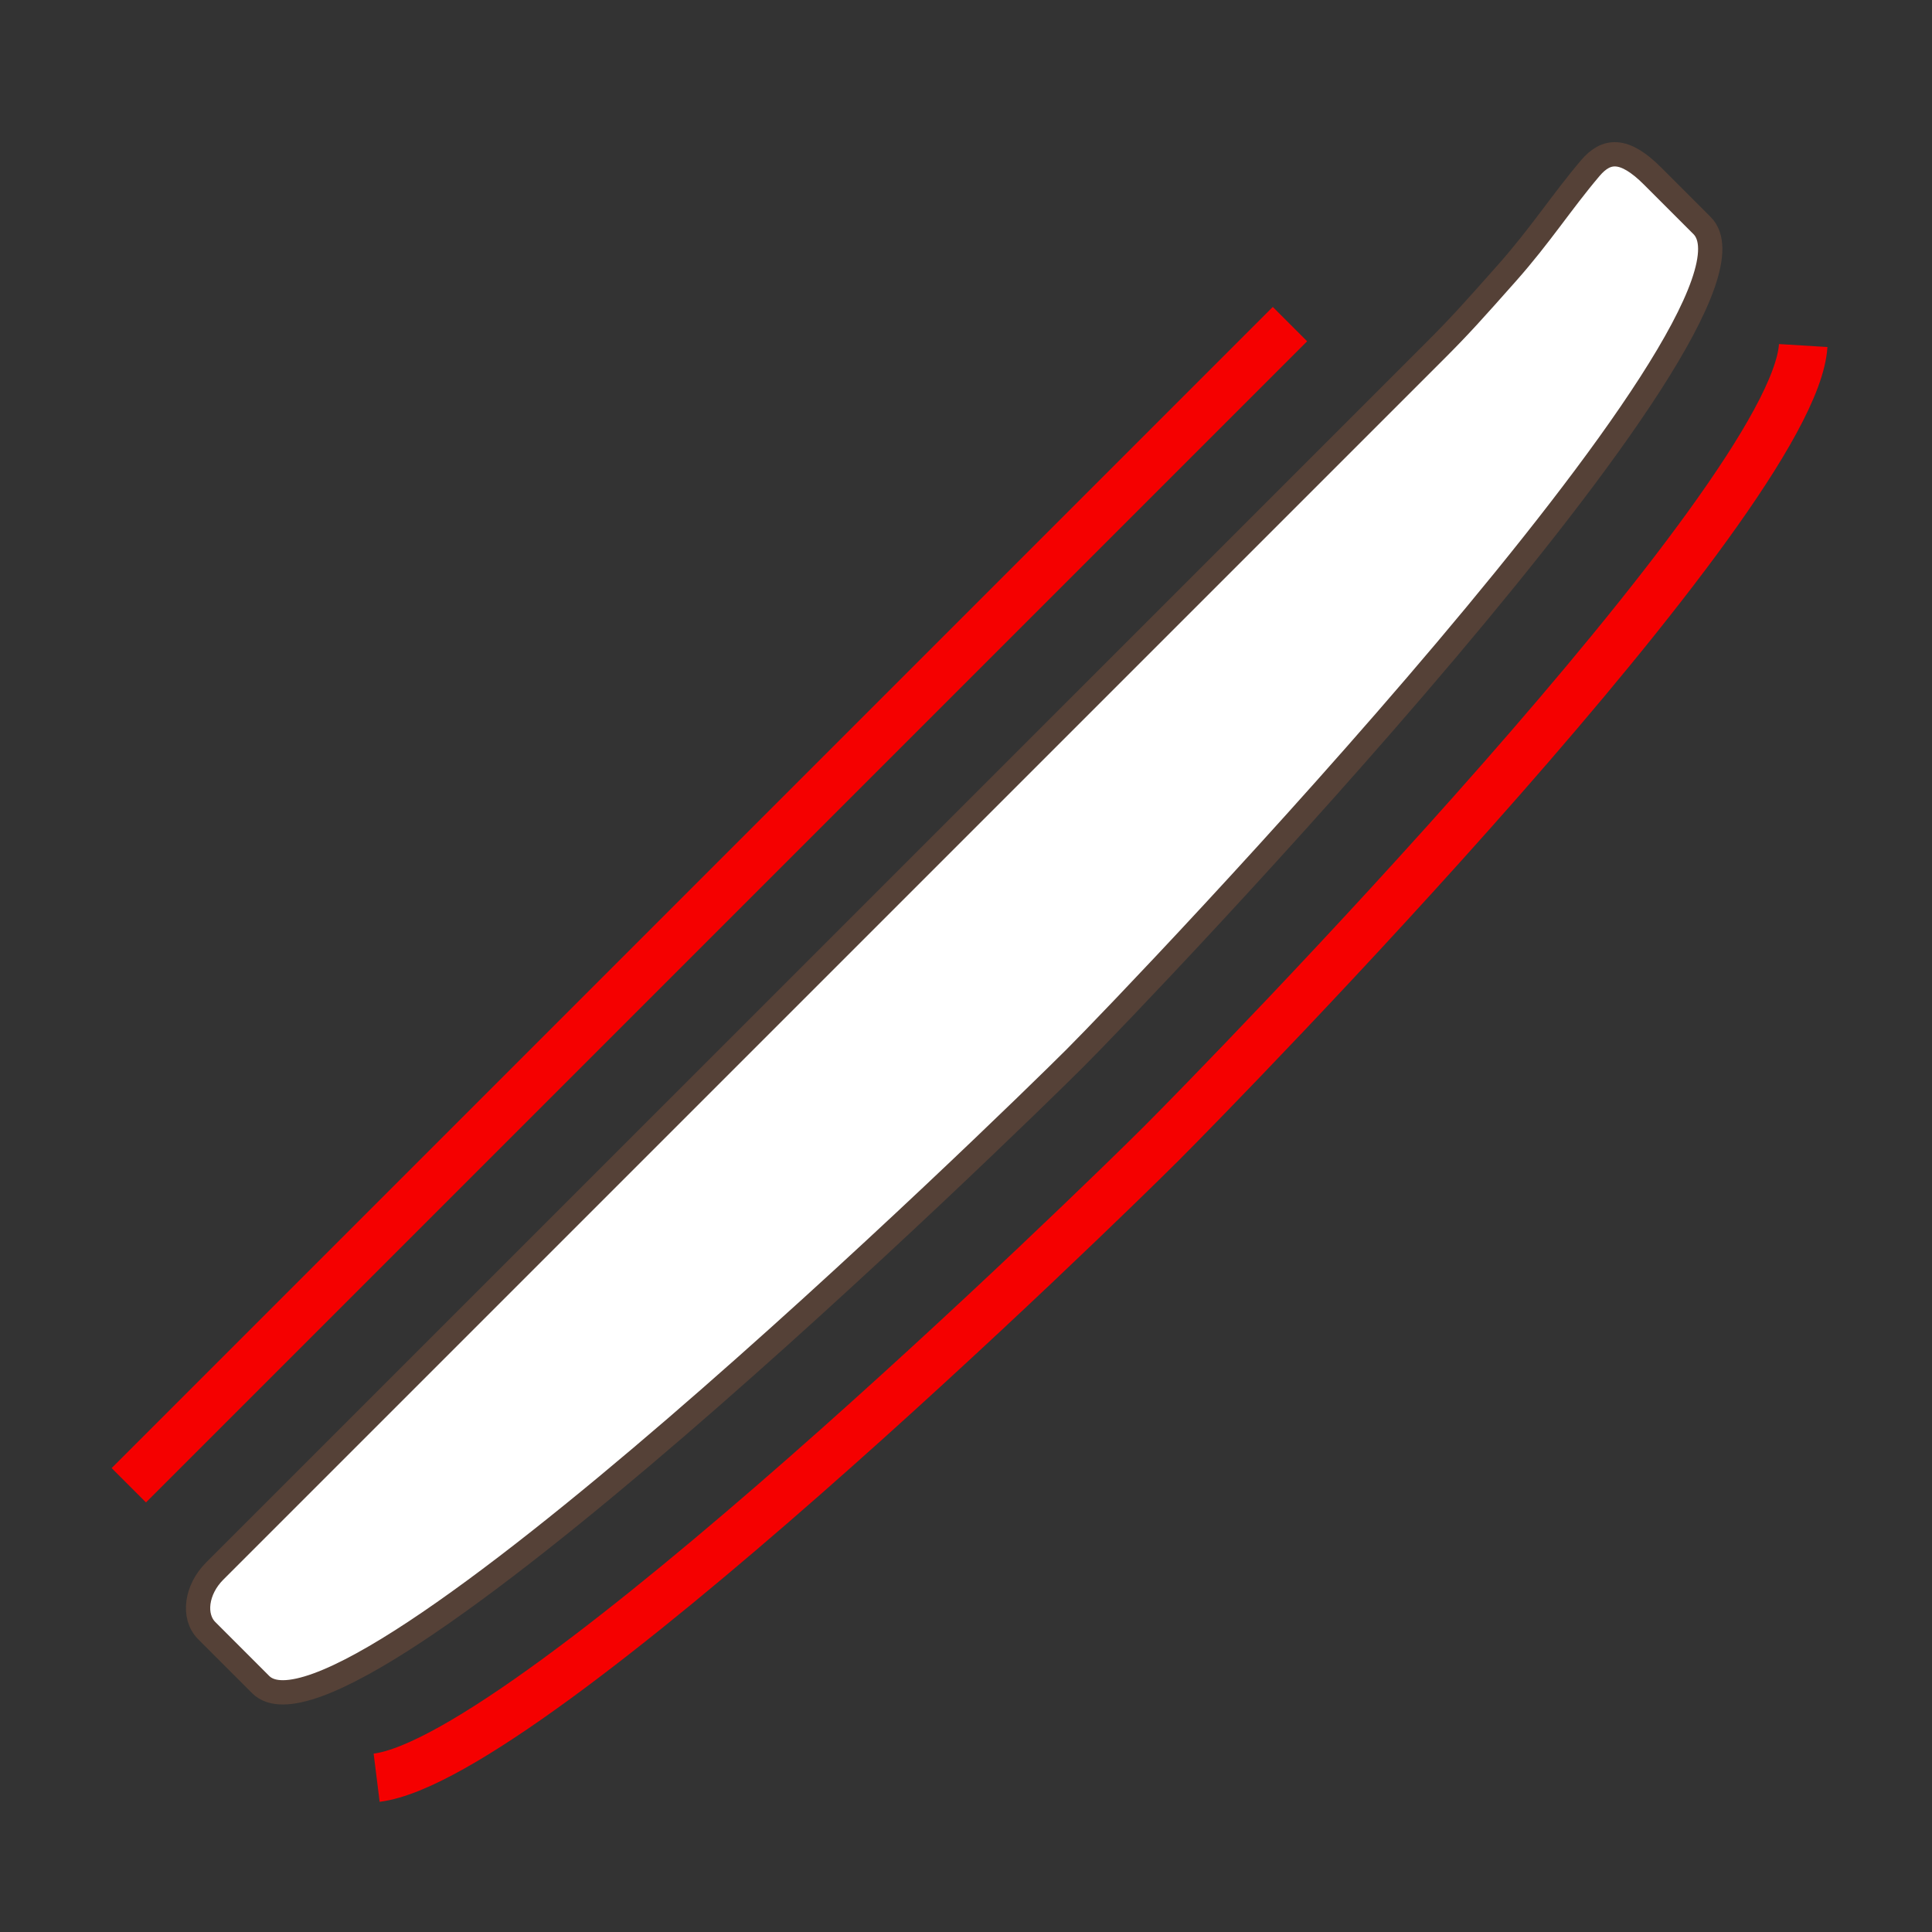
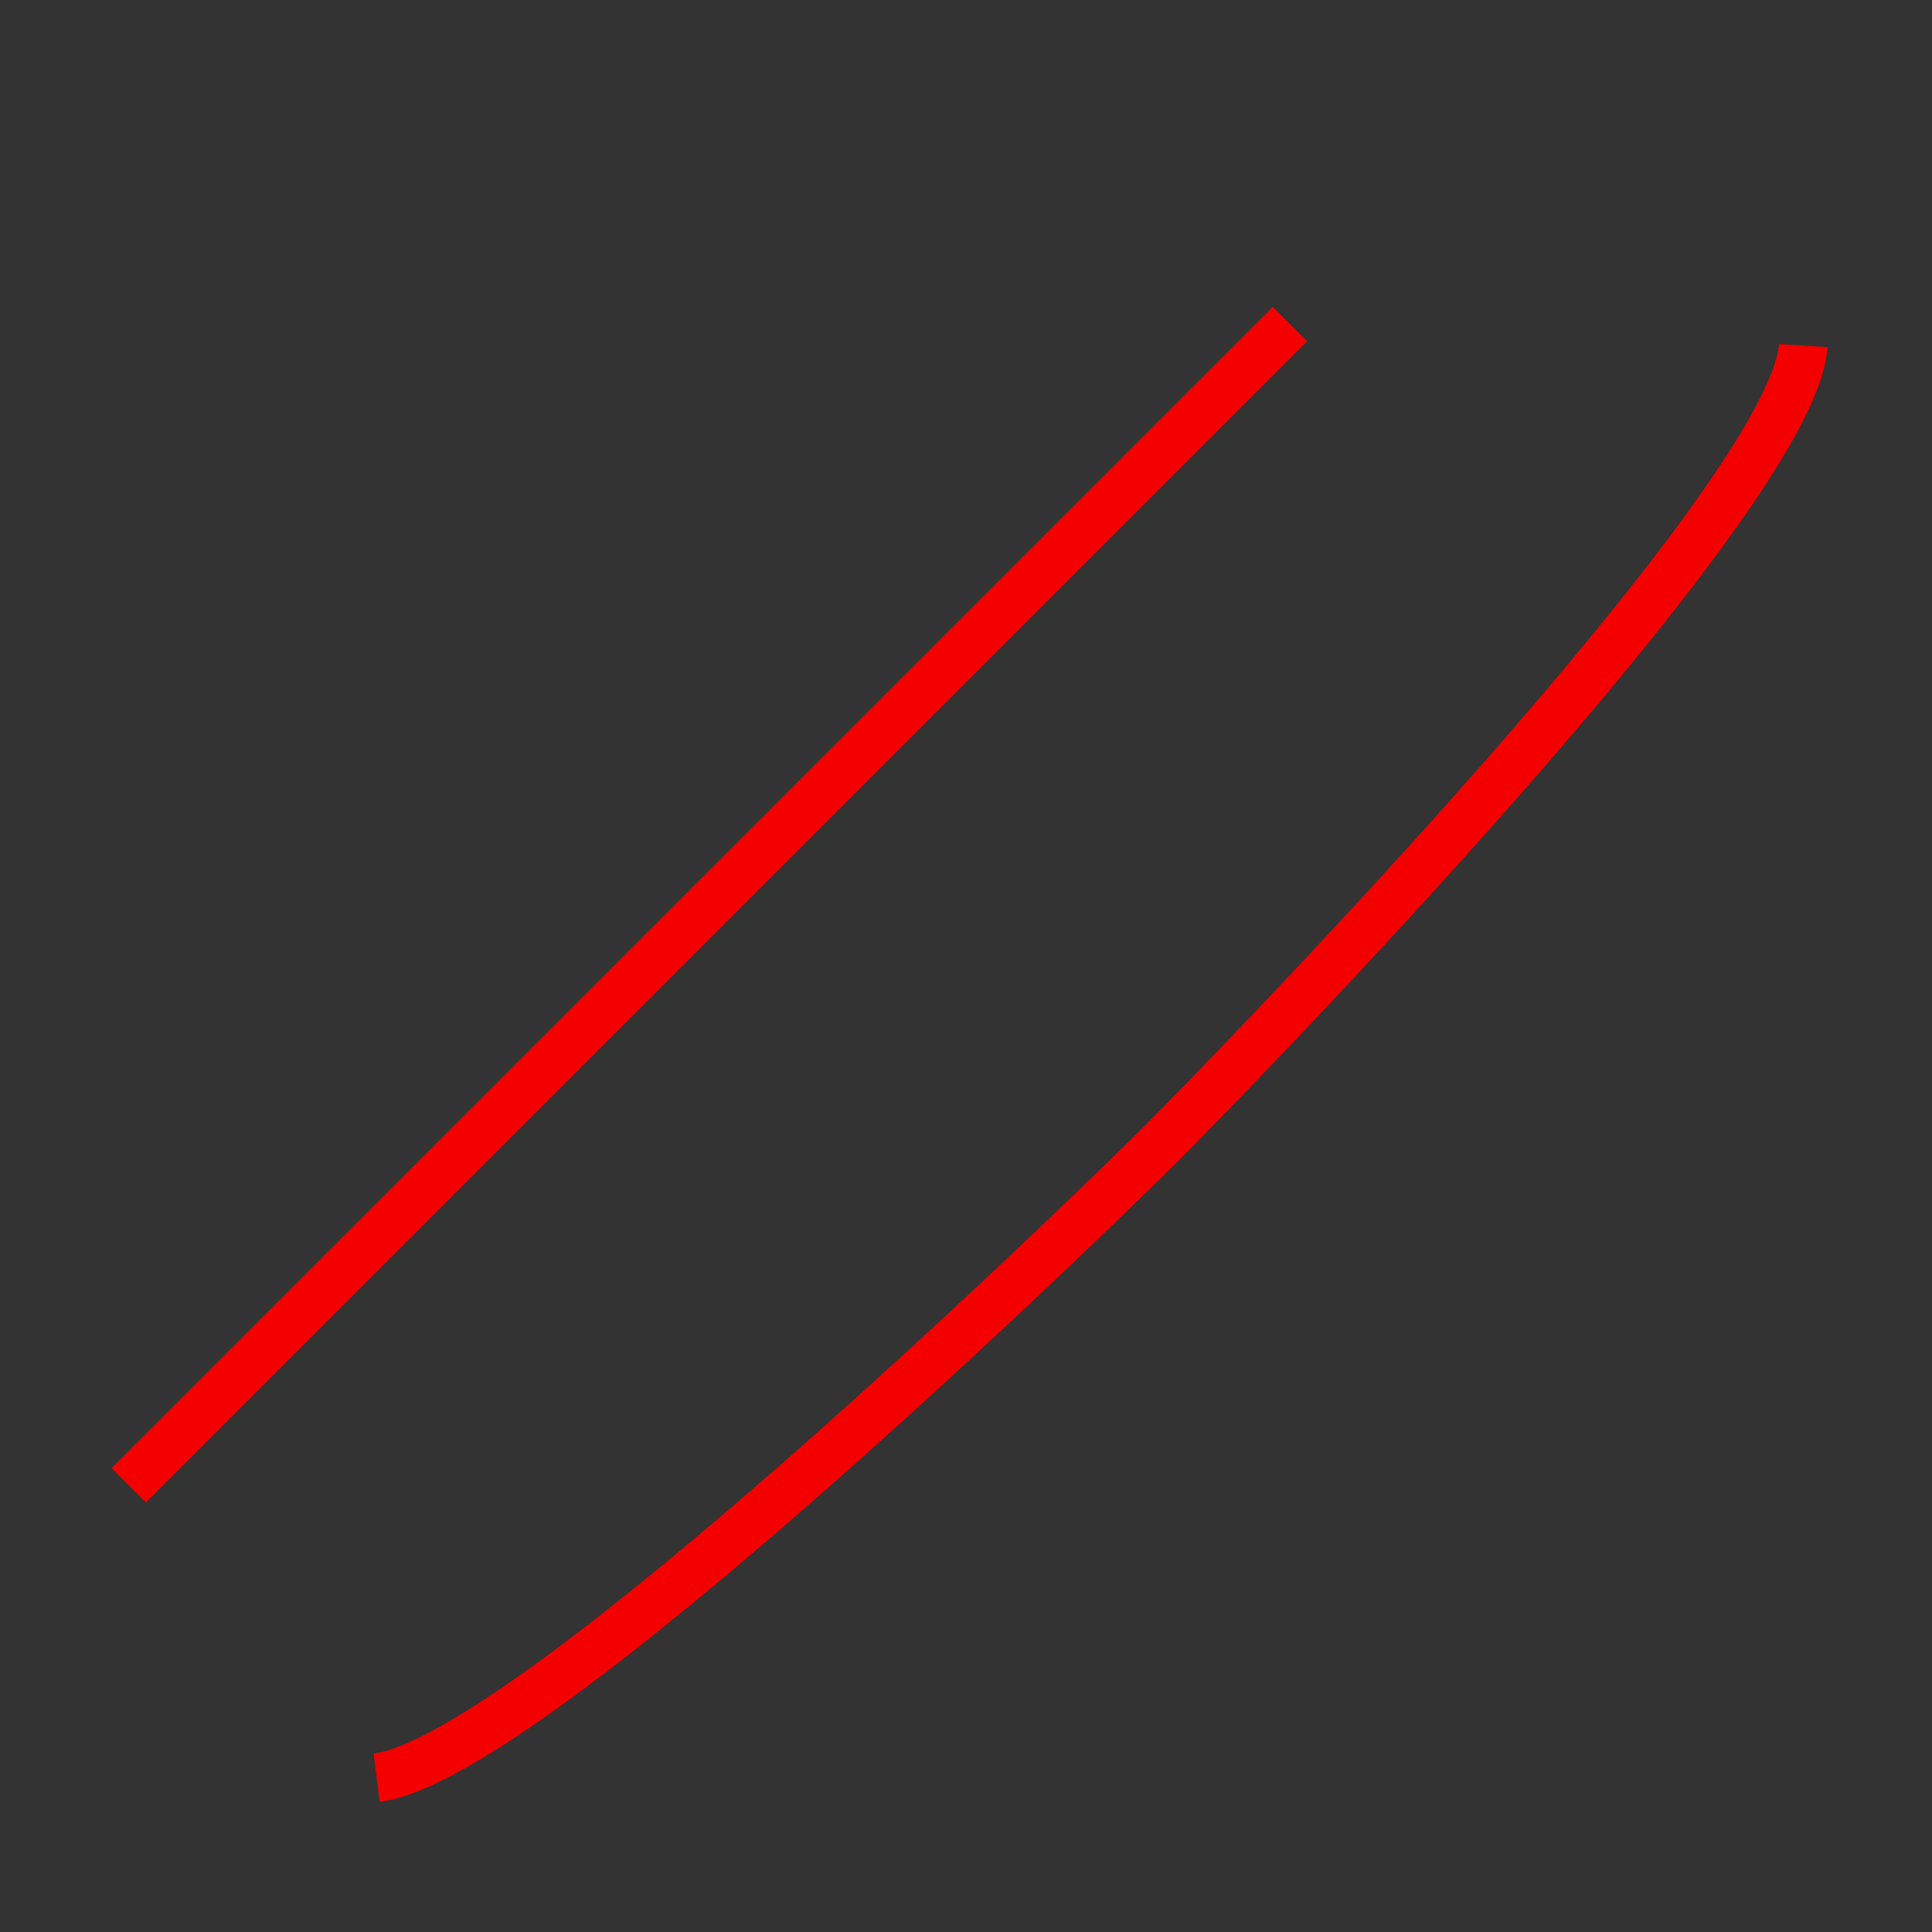
<svg xmlns="http://www.w3.org/2000/svg" version="1.1" x="0px" y="0px" width="100px" height="100px" viewBox="0 0 100 100" enable-background="new 0 0 100 100" xml:space="preserve">
  <rect x="0" y="0" width="100" height="100" fill="#333333" stroke="none" />
  <g id="Ebene_1">
</g>
  <g id="Außenrand">
    <rect fill="none" width="100" height="100" />
    <g>
-       <path fill-rule="evenodd" clip-rule="evenodd" fill="#FFFFFF" stroke="#554137" stroke-width="1.257" stroke-miterlimit="2.414" d="    M55.66,54.749c3.369-3.369,36.994-38.515,32.438-43.075l-2.559-2.559c-1.477-1.477-2.398-1.384-3.223-0.416    c-1.506,1.777-2.572,3.464-4.32,5.435c-1.754,1.977-2.412,2.715-3.689,3.993C53.238,39.194,32.175,60.257,11.112,81.32    c-0.961,0.961-1.144,2.347-0.41,3.083l2.791,2.791C17.919,91.618,52.291,58.118,55.66,54.749L55.66,54.749z" />
      <path fill-rule="evenodd" clip-rule="evenodd" fill="none" stroke="#F50000" stroke-width="2.514" stroke-miterlimit="2.414" d="    M19.495,92.014c8.048-1.002,37.503-29.715,40.606-32.819c3.131-3.131,32.748-33.405,33.232-41.31" />
      <line fill="none" stroke="#F50000" stroke-width="2.514" stroke-miterlimit="2.414" x1="66.768" y1="16.776" x2="6.667" y2="76.877" />
    </g>
  </g>
</svg>